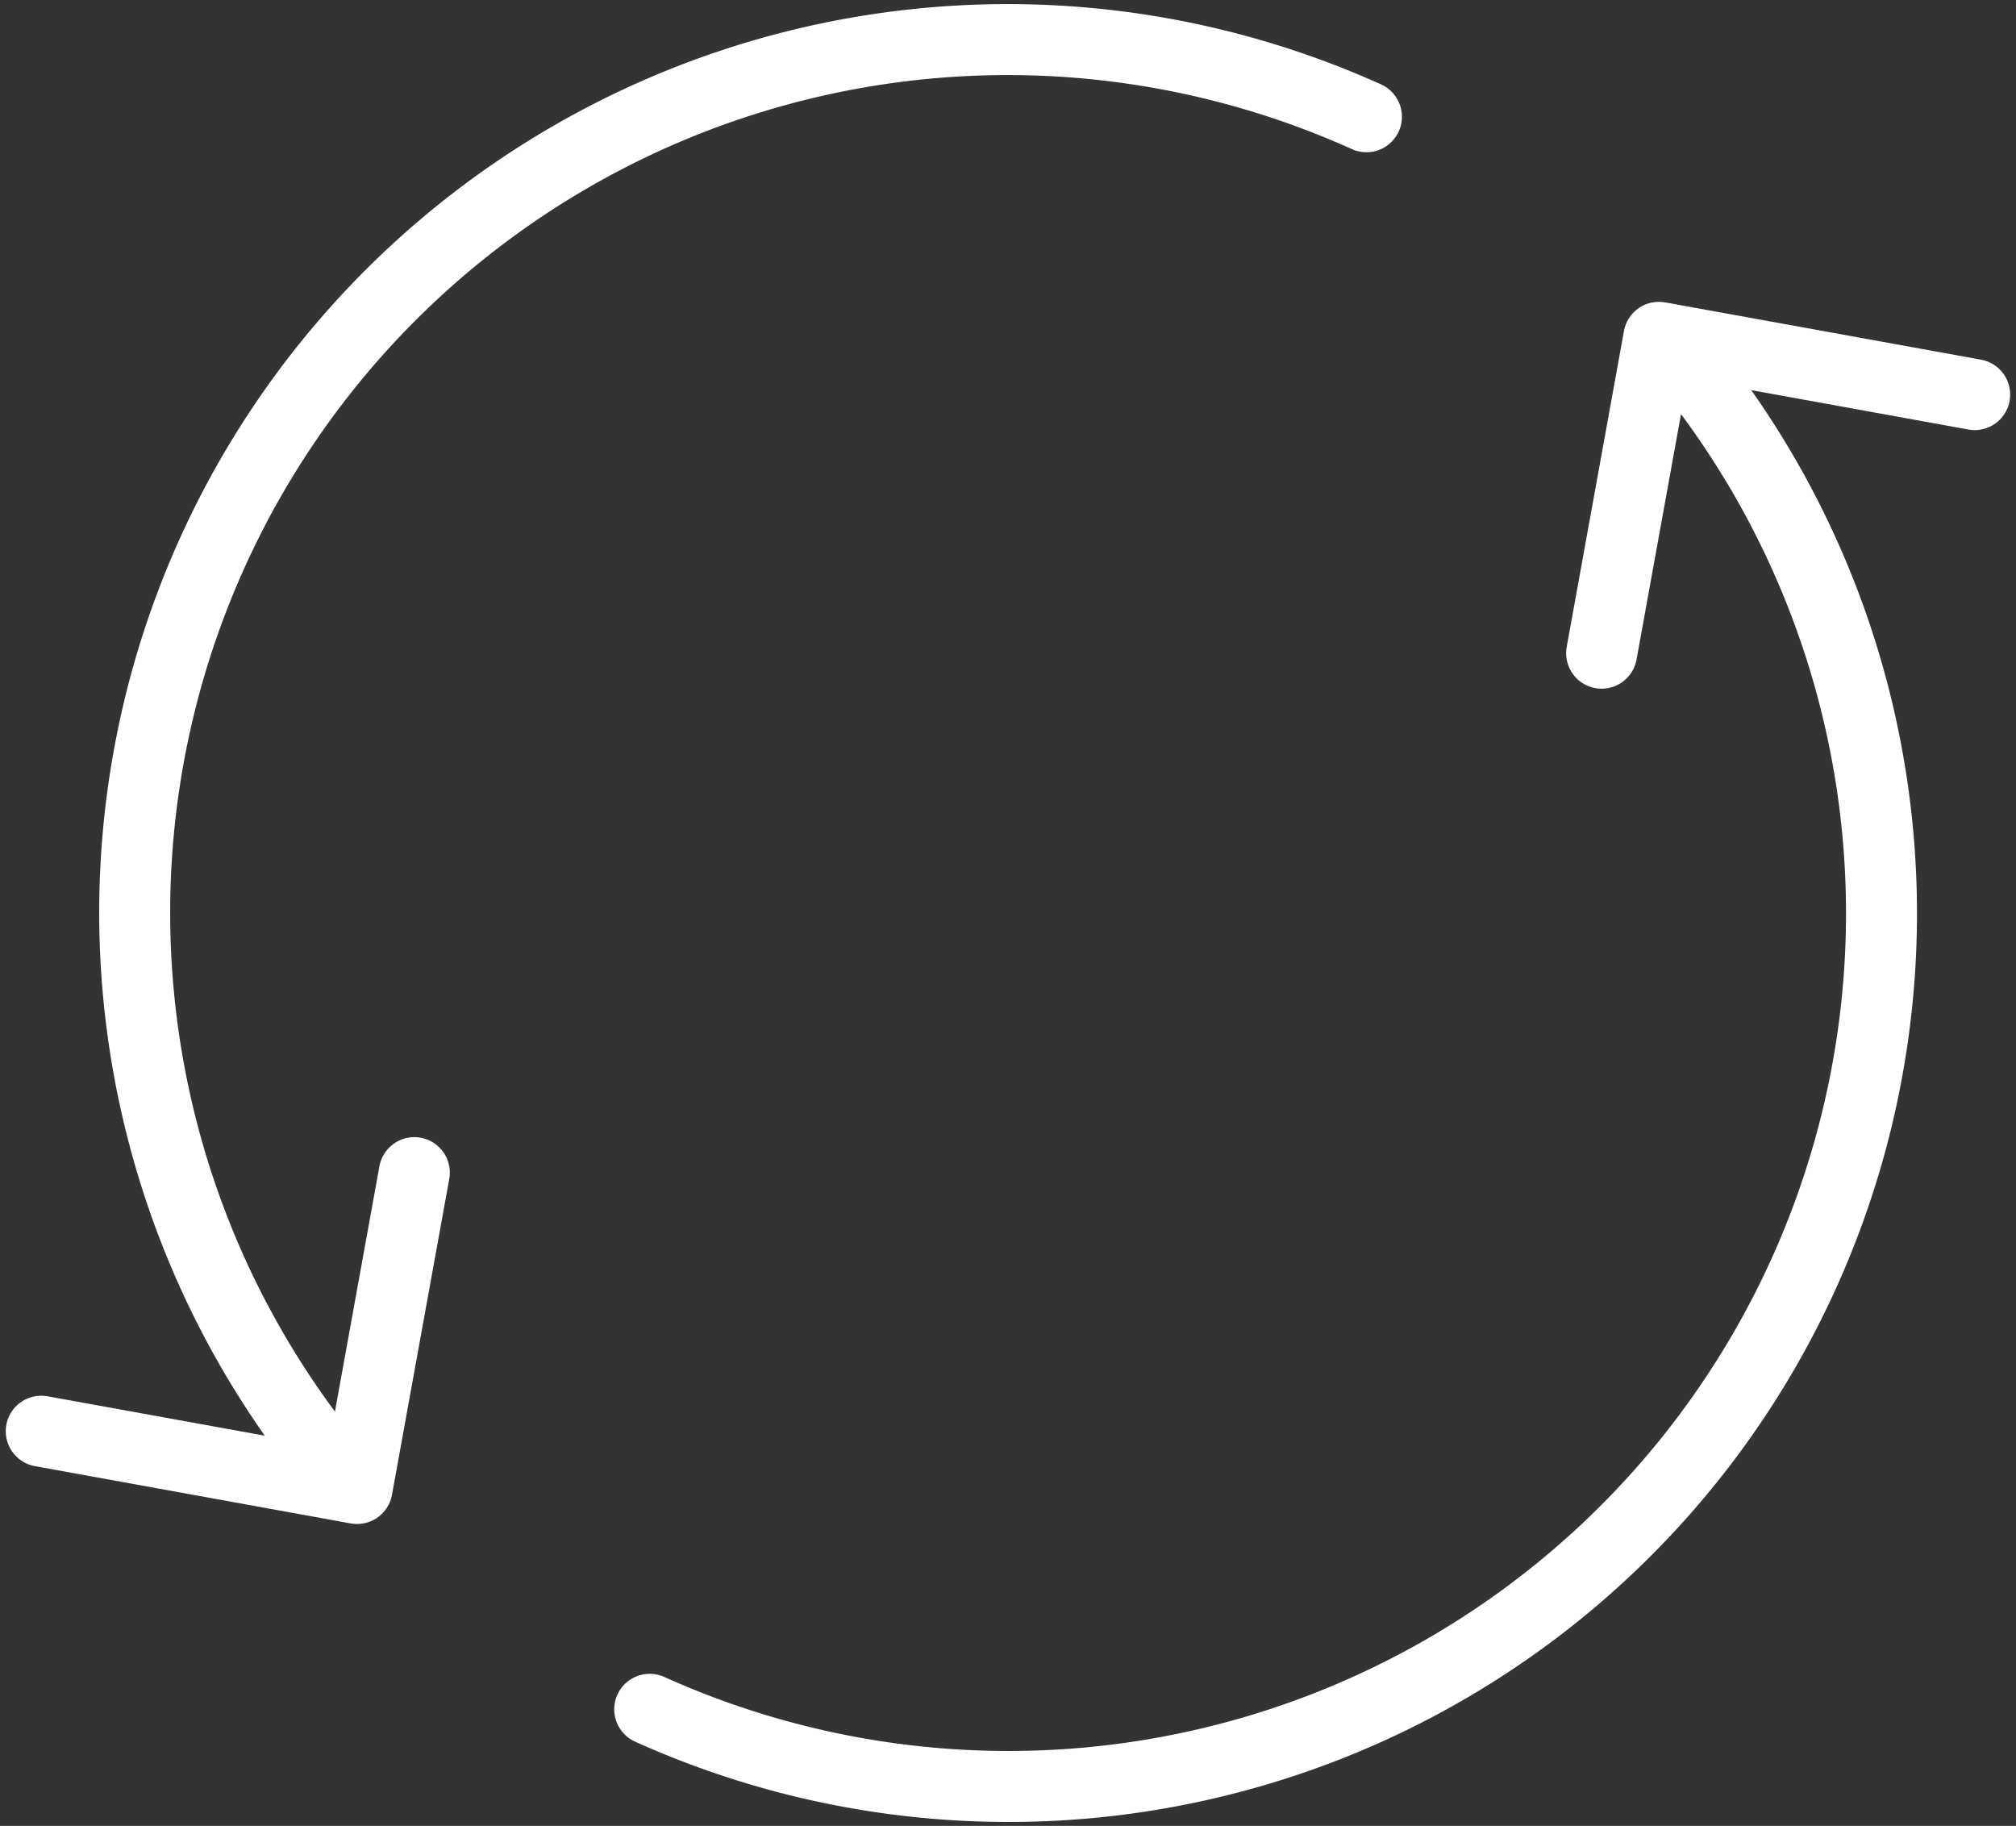
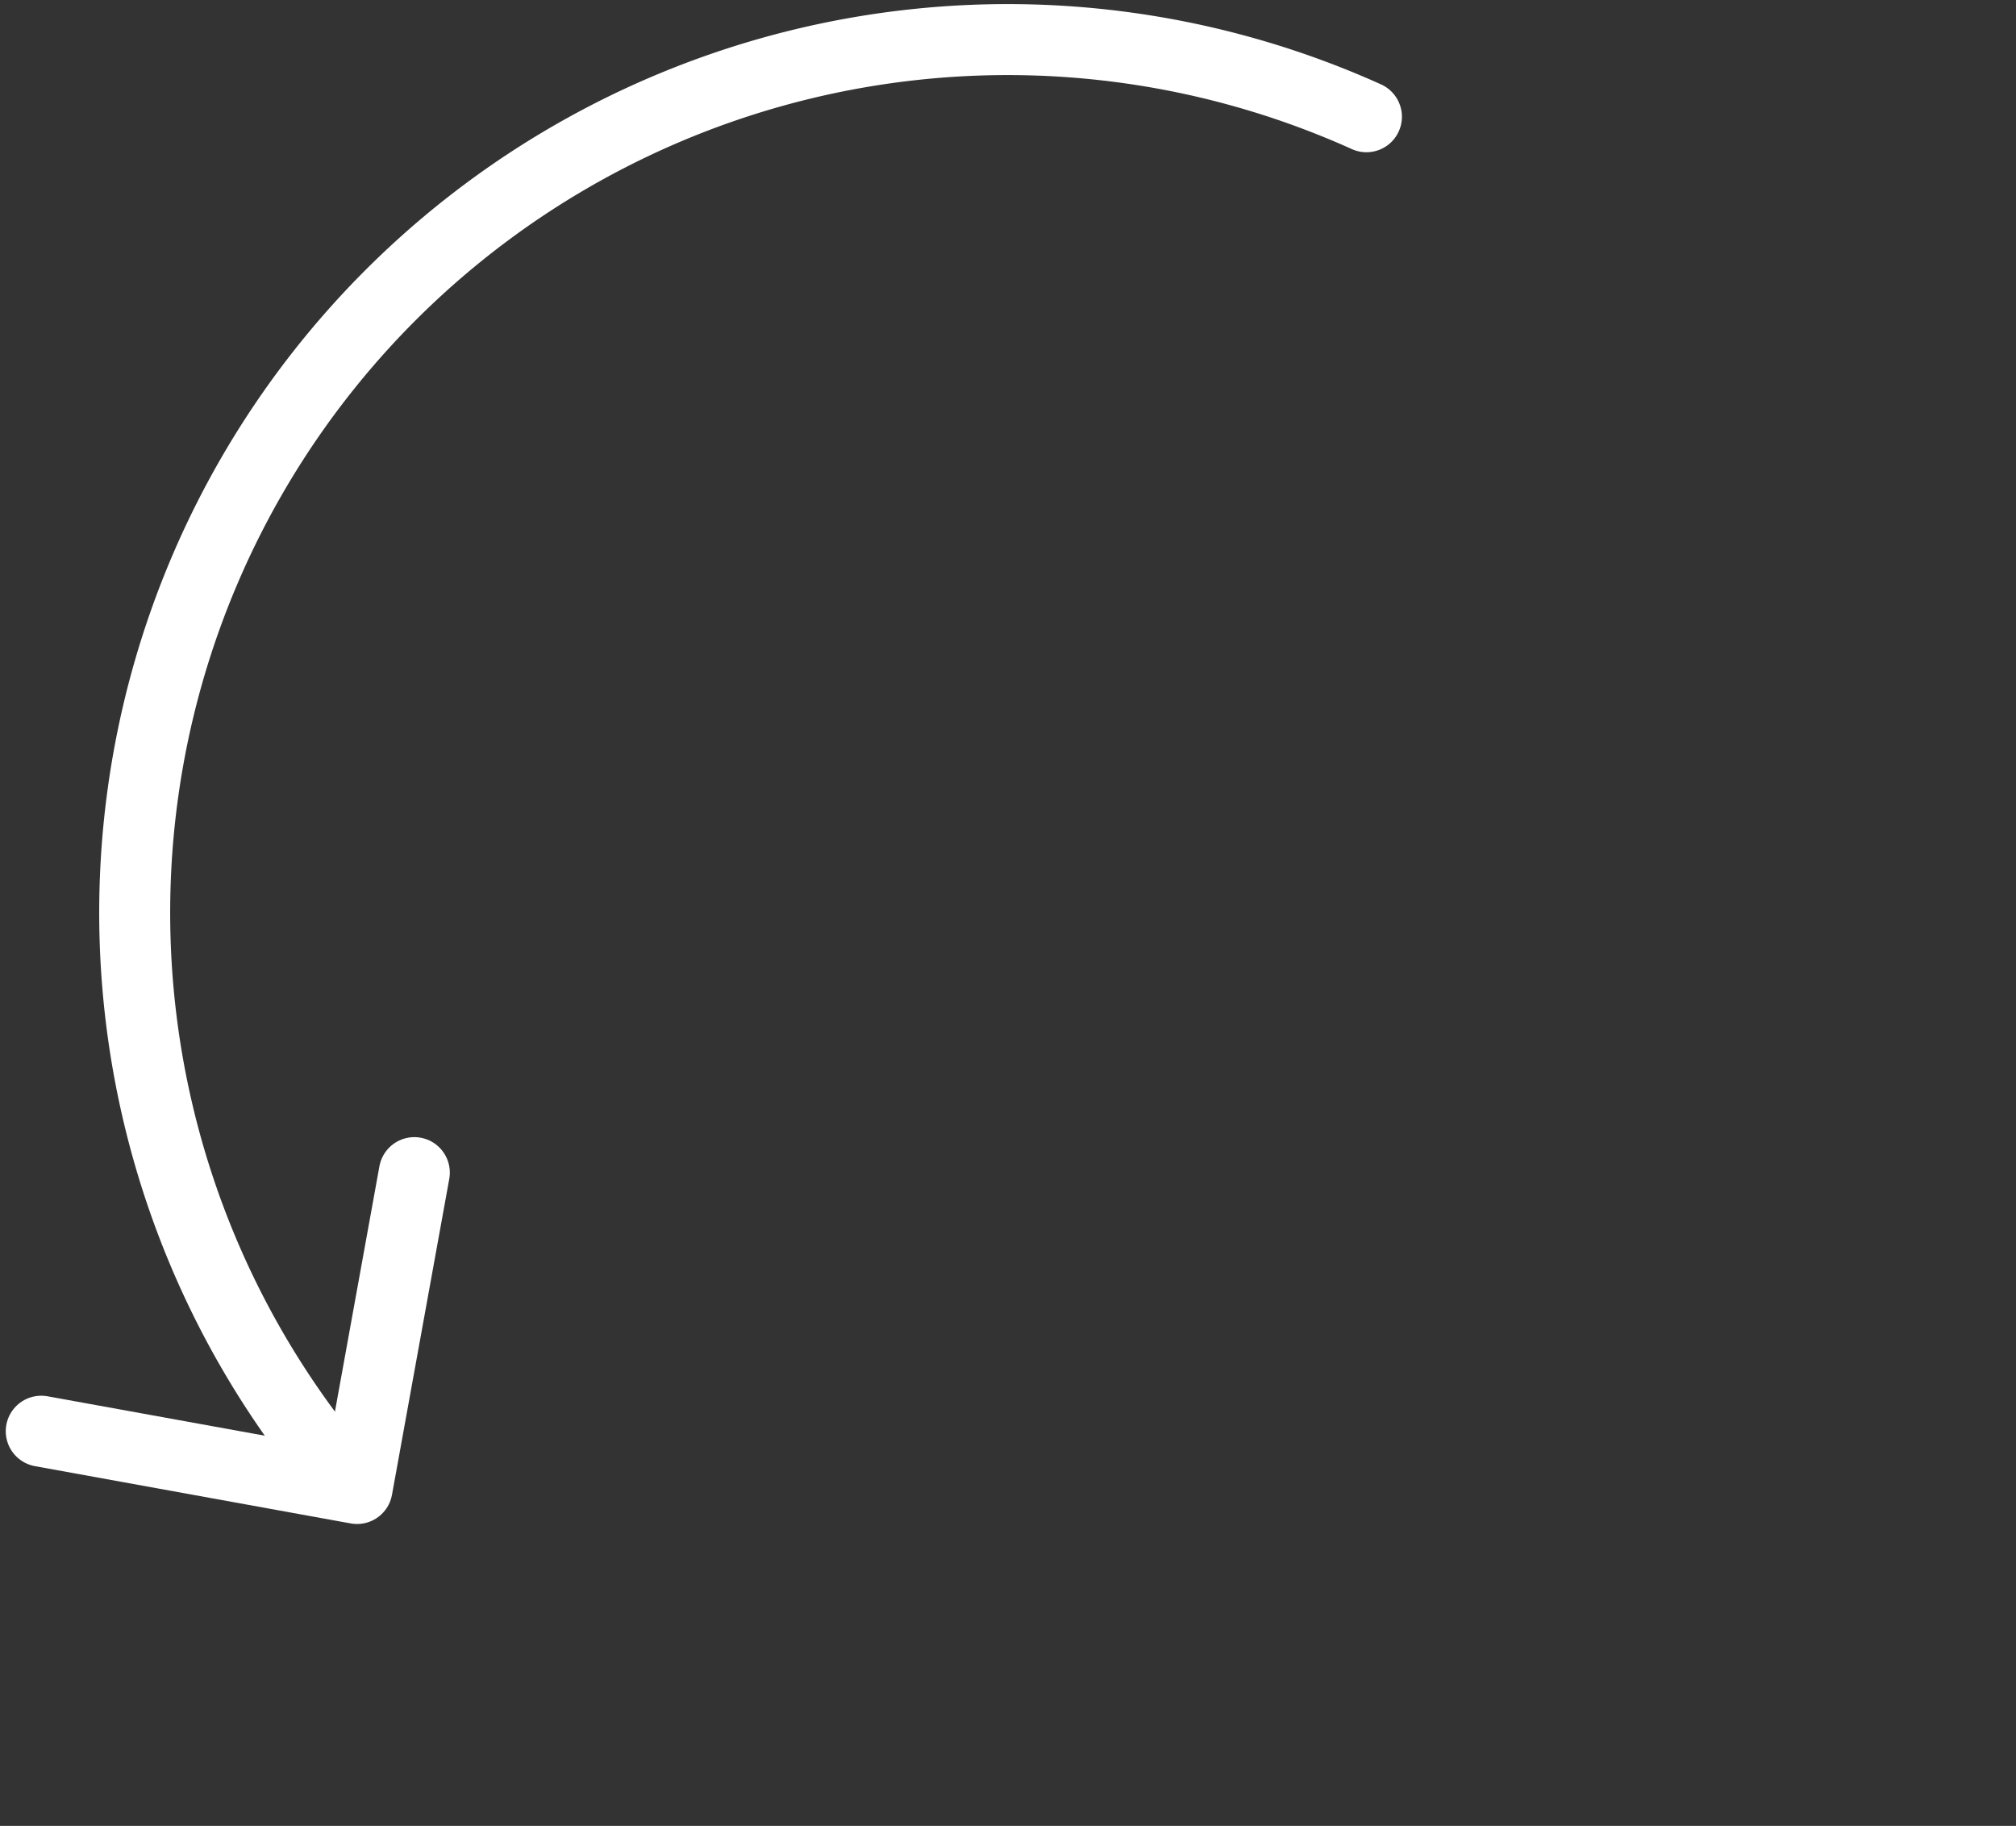
<svg xmlns="http://www.w3.org/2000/svg" width="56.811" height="51.445" viewBox="0 0 56.811 51.445">
  <rect x="0" y="0" width="56.811" height="51.445" fill="#333333" stroke="none" />
  <g id="Group_838" data-name="Group 838" transform="translate(-3924.368 -185.786)">
-     <path id="Path_8684" data-name="Path 8684" d="M4005.664,215.255a24.6,24.6,0,0,1-29.61,37.425" transform="translate(-33.377 -18.734)" fill="none" stroke="#fff" stroke-linecap="round" stroke-linejoin="round" stroke-width="2" />
-     <path id="Path_8685" data-name="Path 8685" d="M4055.093,220.528l1.613-8.9,8.9,1.614" transform="translate(-85.591 -16.338)" fill="none" stroke="#fff" stroke-linecap="round" stroke-linejoin="round" stroke-width="2" />
    <path id="Path_8686" data-name="Path 8686" d="M3938.4,226.5a24.6,24.6,0,0,1,29.609-37.425" transform="translate(-5.135)" fill="none" stroke="#fff" stroke-linecap="round" stroke-linejoin="round" stroke-width="2" />
    <path id="Path_8687" data-name="Path 8687" d="M3936.044,280.973l-1.614,8.9-8.9-1.614" transform="translate(0 -62.148)" fill="none" stroke="#fff" stroke-linecap="round" stroke-linejoin="round" stroke-width="2" />
  </g>
</svg>